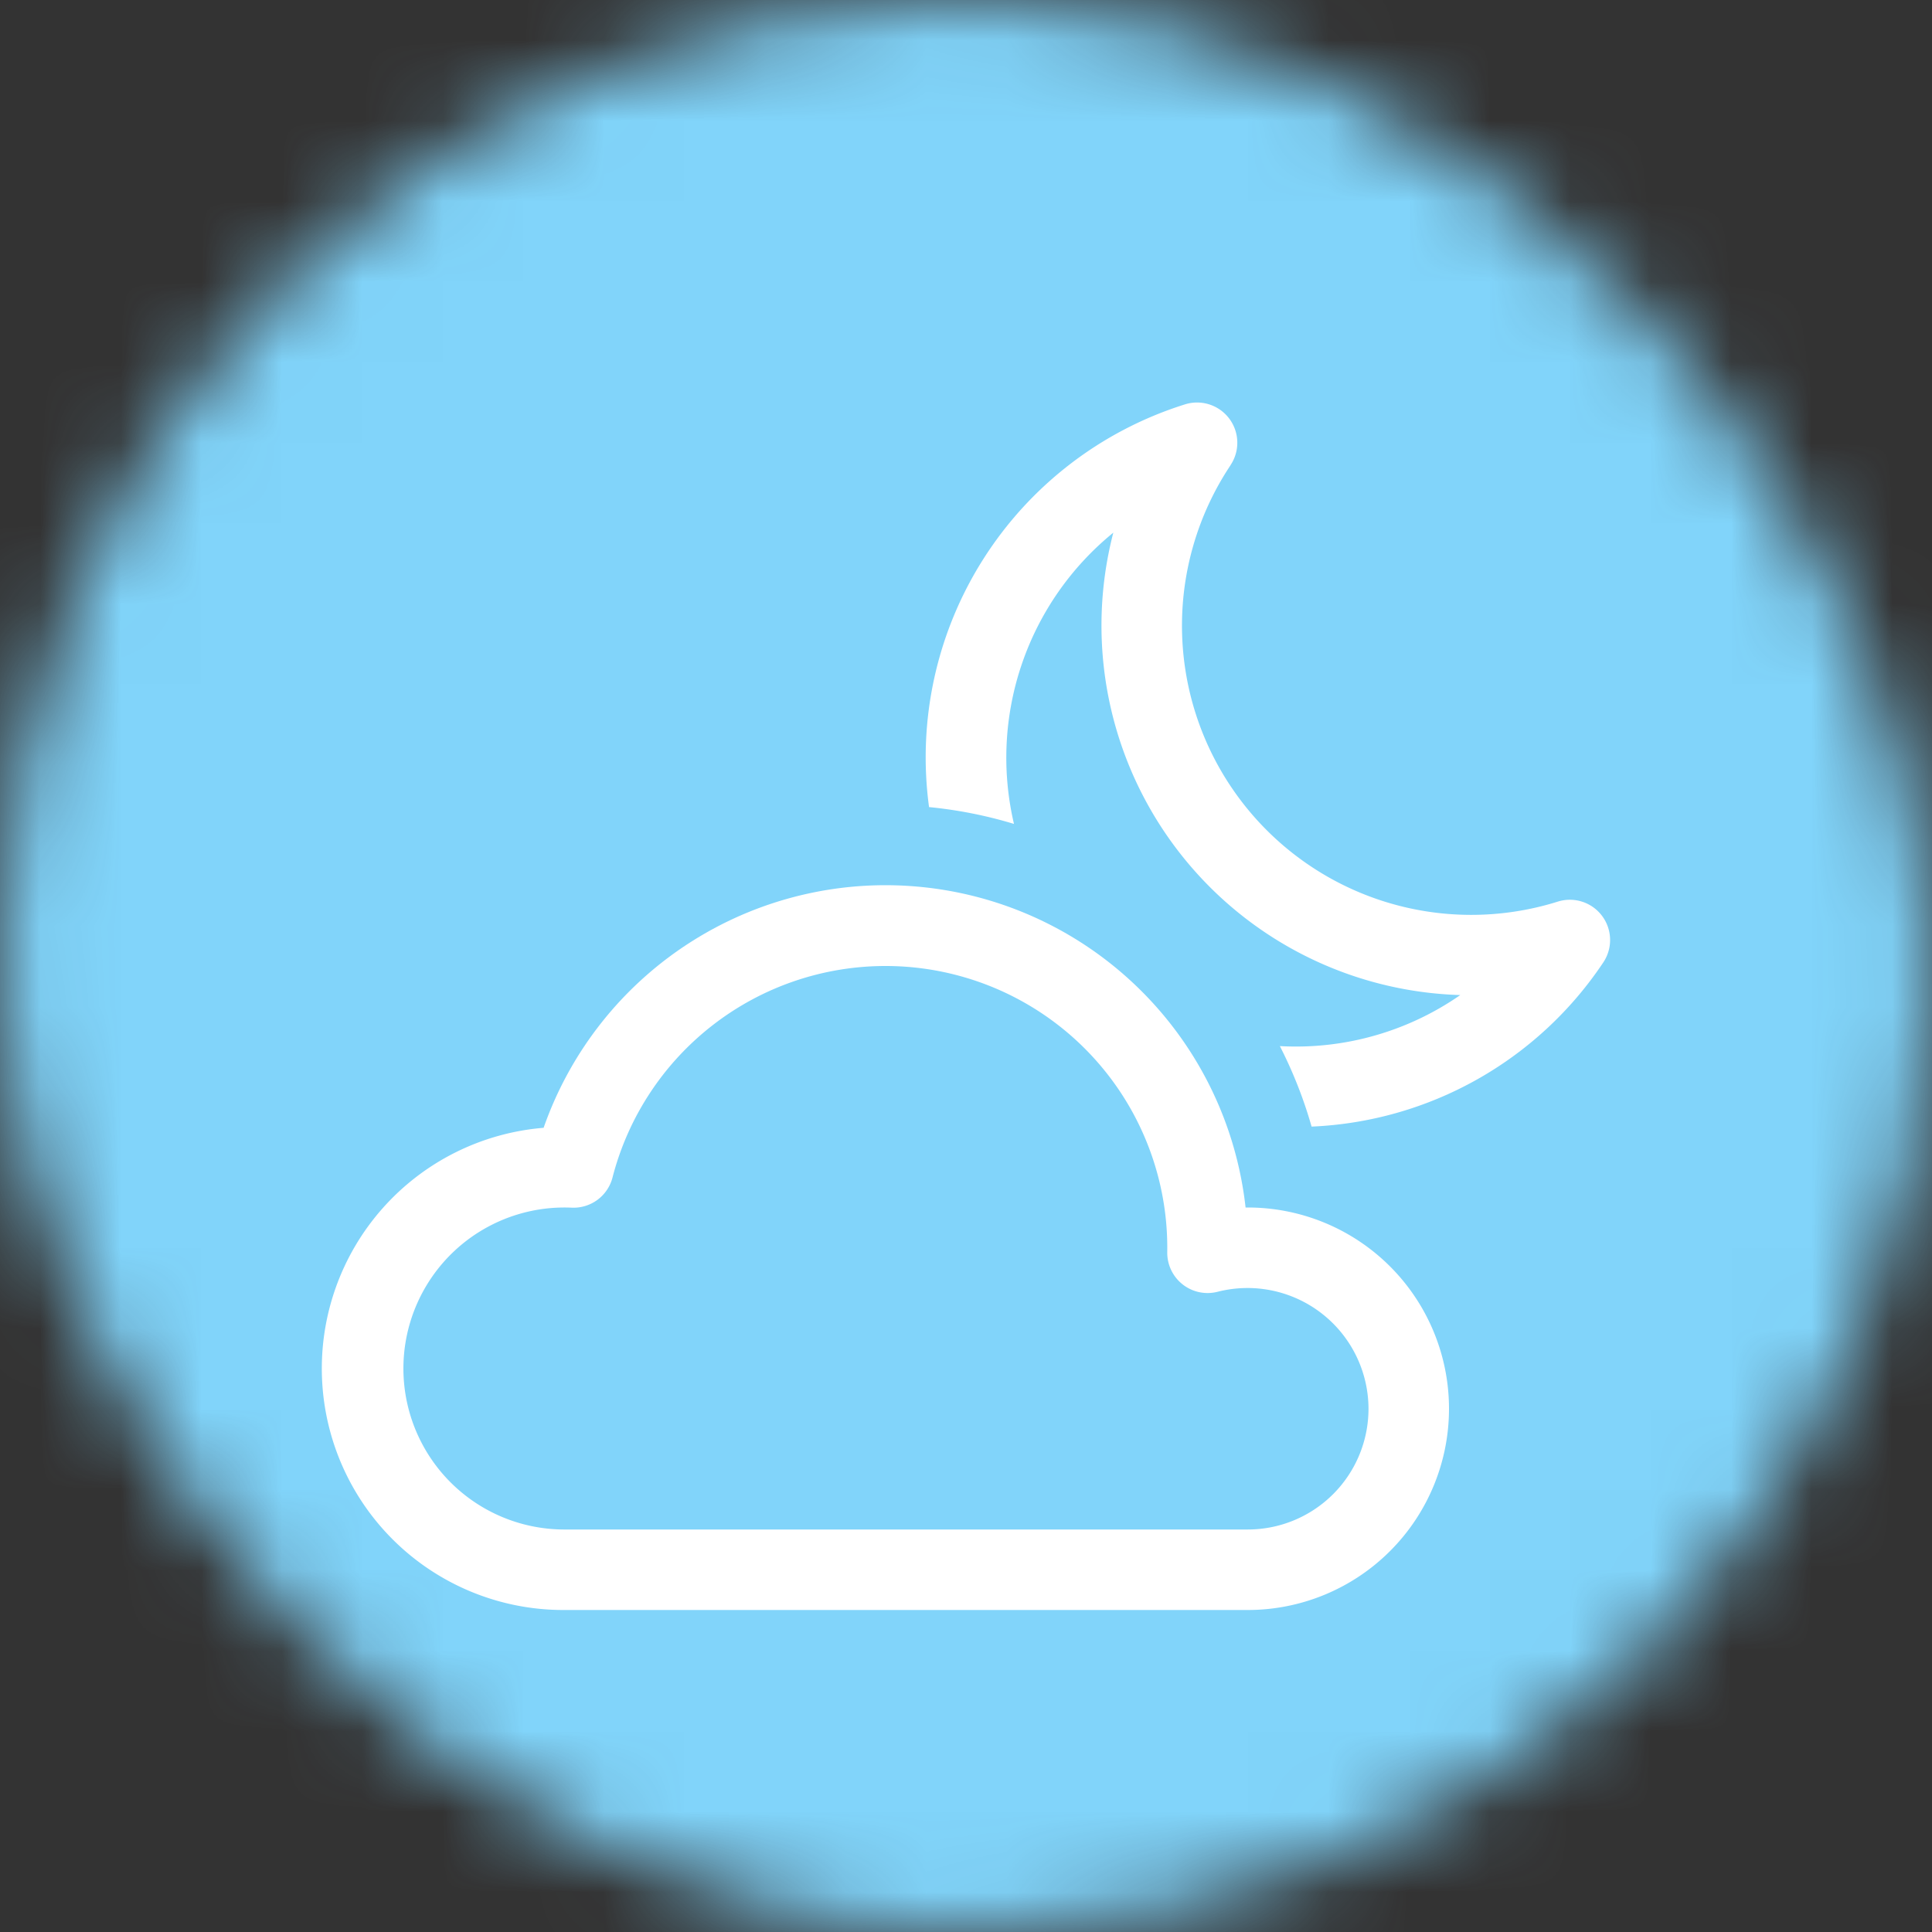
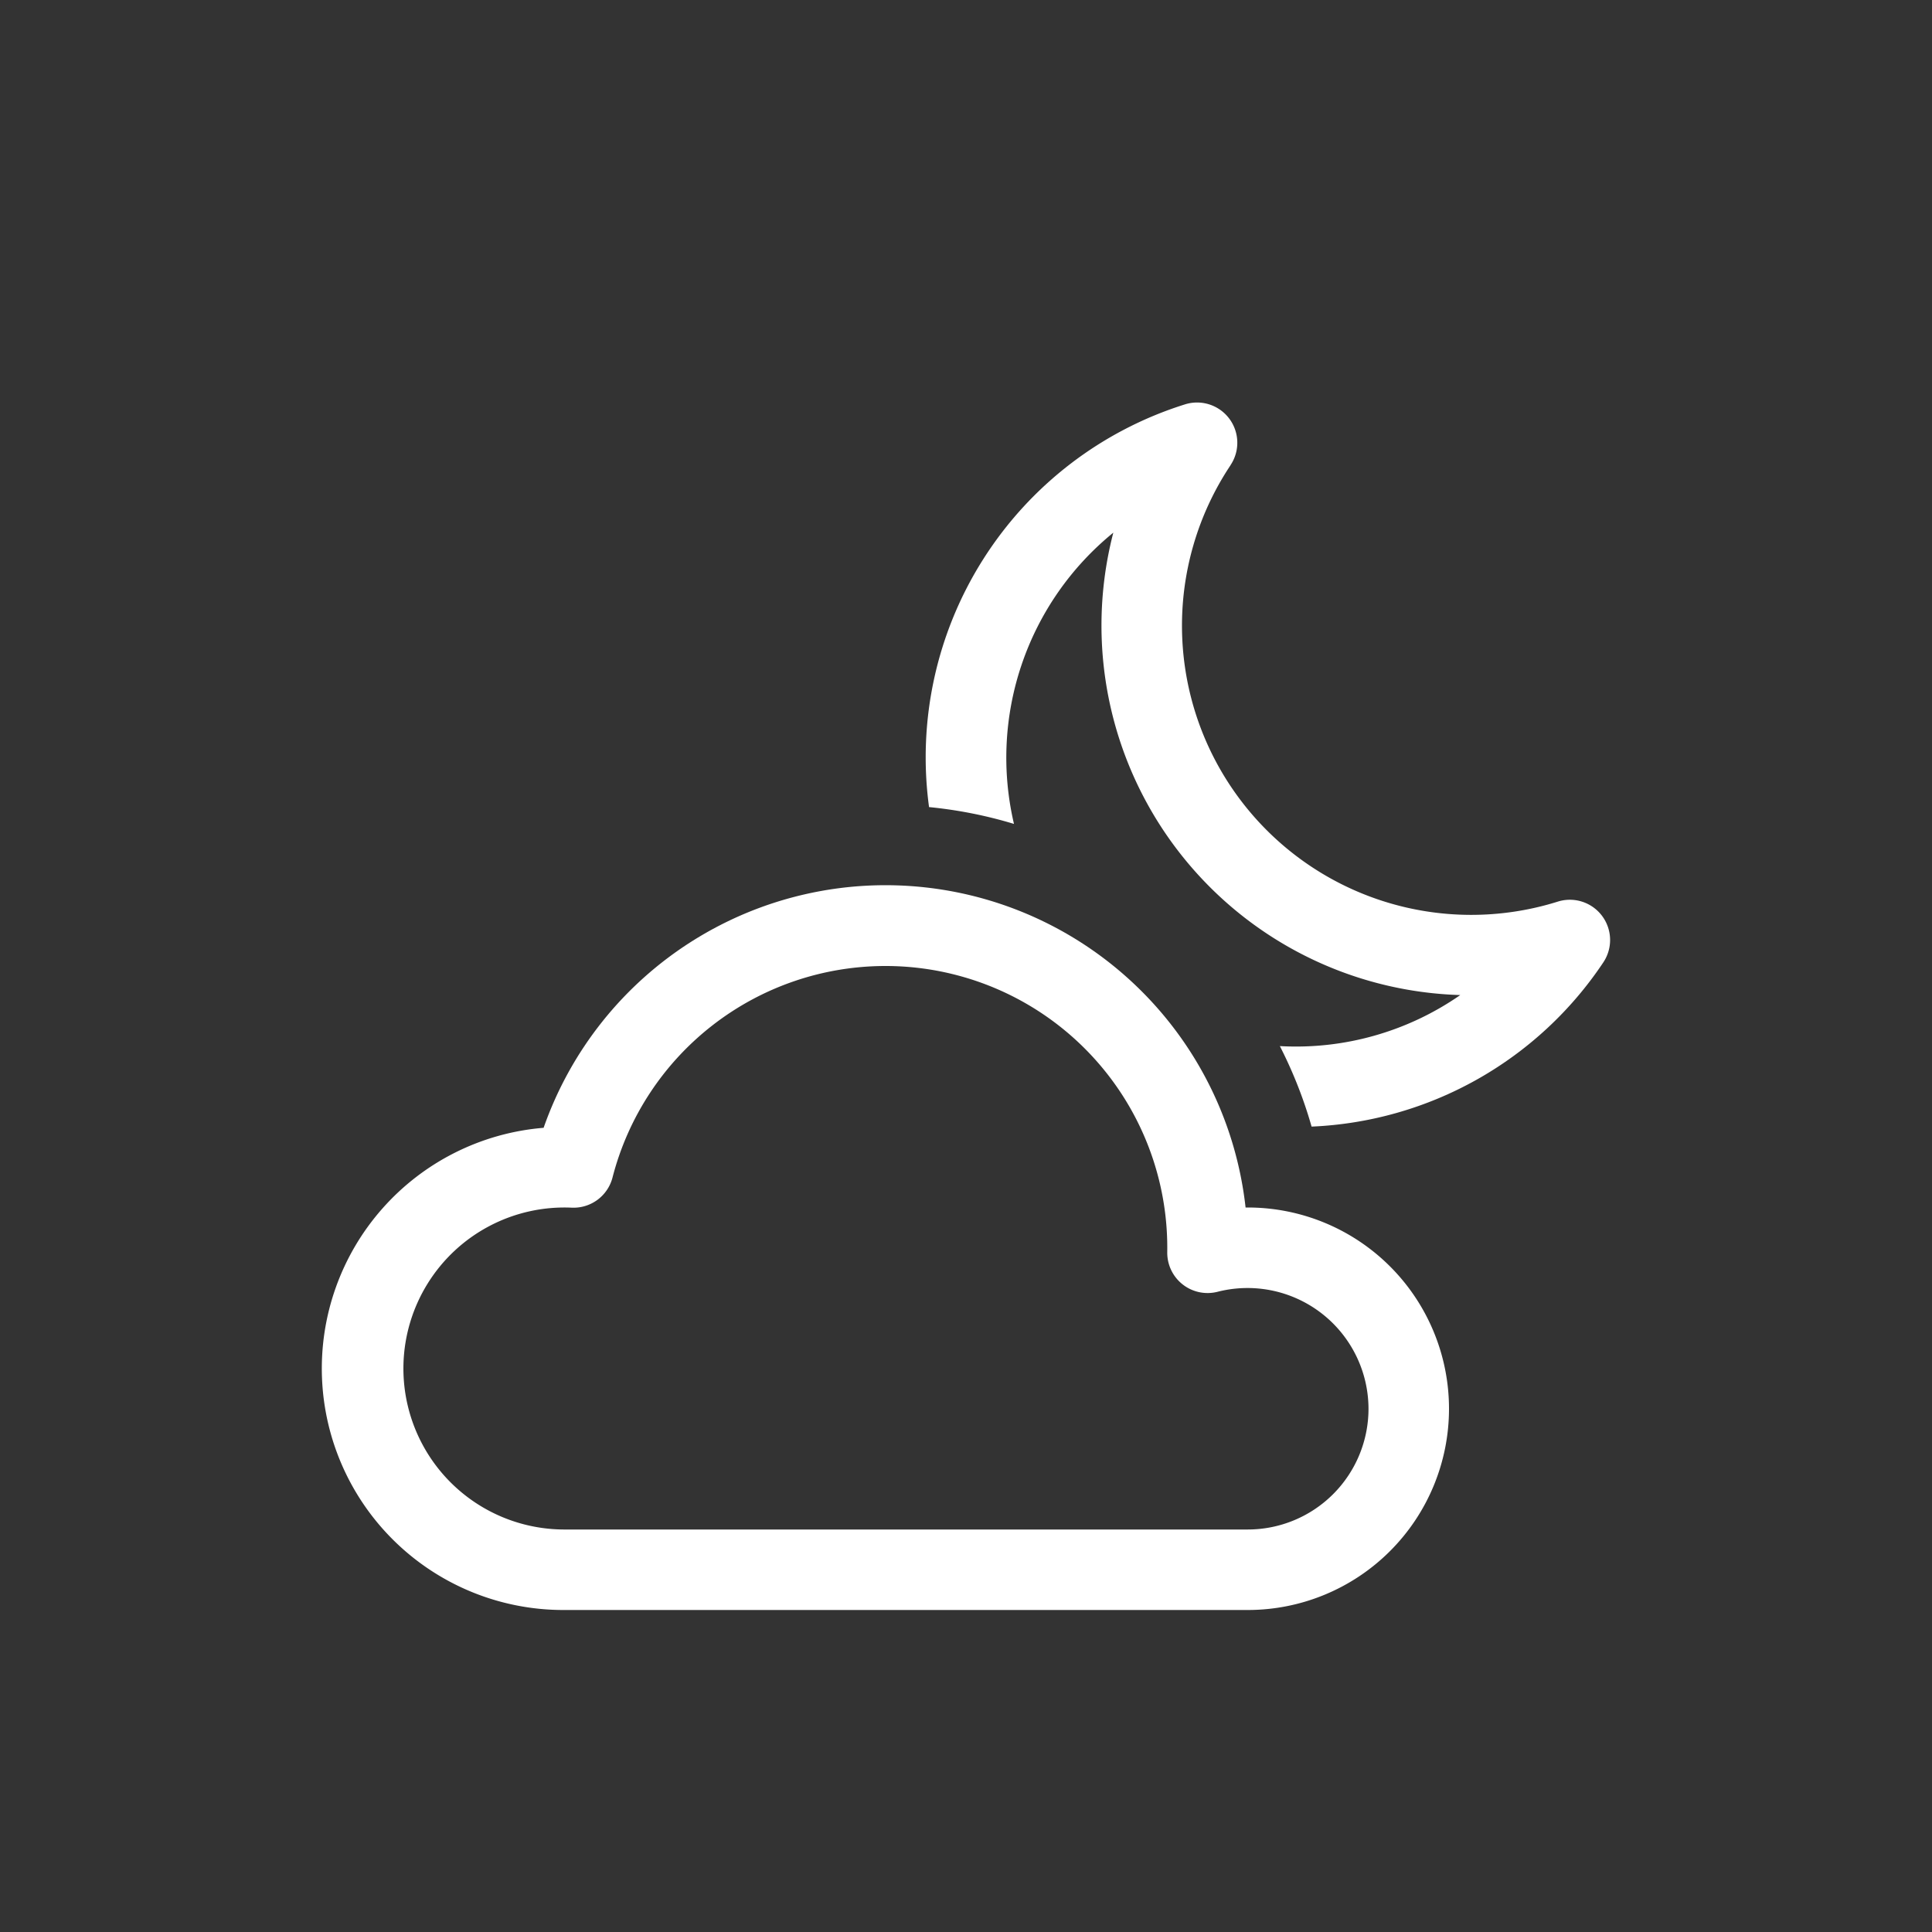
<svg xmlns="http://www.w3.org/2000/svg" viewBox="0 0 24 24" fill="none" shape-rendering="auto">
  <rect x="0" y="0" width="24" height="24" fill="#333333" stroke="none" />
  <mask id="viewboxMask">
    <rect width="24" height="24" rx="12" ry="12" x="0" y="0" fill="#fff" />
  </mask>
  <g mask="url(#viewboxMask)">
-     <rect fill="#81d4fa" width="24" height="24" x="0" y="0" />
    <g transform="translate(4 4)">
      <g fill="#fff">
        <path d="M7 8a3.5 3.5 0 0 1 3.5 3.555.501.501 0 0 0 .625.492A1.503 1.503 0 0 1 13 13.5a1.5 1.5 0 0 1-1.5 1.5H3a2 2 0 1 1 .1-3.998.5.5 0 0 0 .509-.375A3.502 3.502 0 0 1 7 8Zm4.473 3a4.5 4.5 0 0 0-8.72-.99A3 3 0 0 0 3 16h8.5a2.5 2.5 0 0 0 0-5h-.027Z" />
        <path d="M11.286 1.778a.5.5 0 0 0-.565-.755 4.595 4.595 0 0 0-3.18 5.003 5.46 5.46 0 0 1 1.055.209A3.603 3.603 0 0 1 9.83 2.617a4.593 4.593 0 0 0 4.31 5.744 3.576 3.576 0 0 1-2.241.634c.162.317.295.652.394 1a4.59 4.59 0 0 0 3.624-2.04.5.5 0 0 0-.565-.755 3.593 3.593 0 0 1-4.065-5.422h-.001Z" />
      </g>
    </g>
  </g>
</svg>